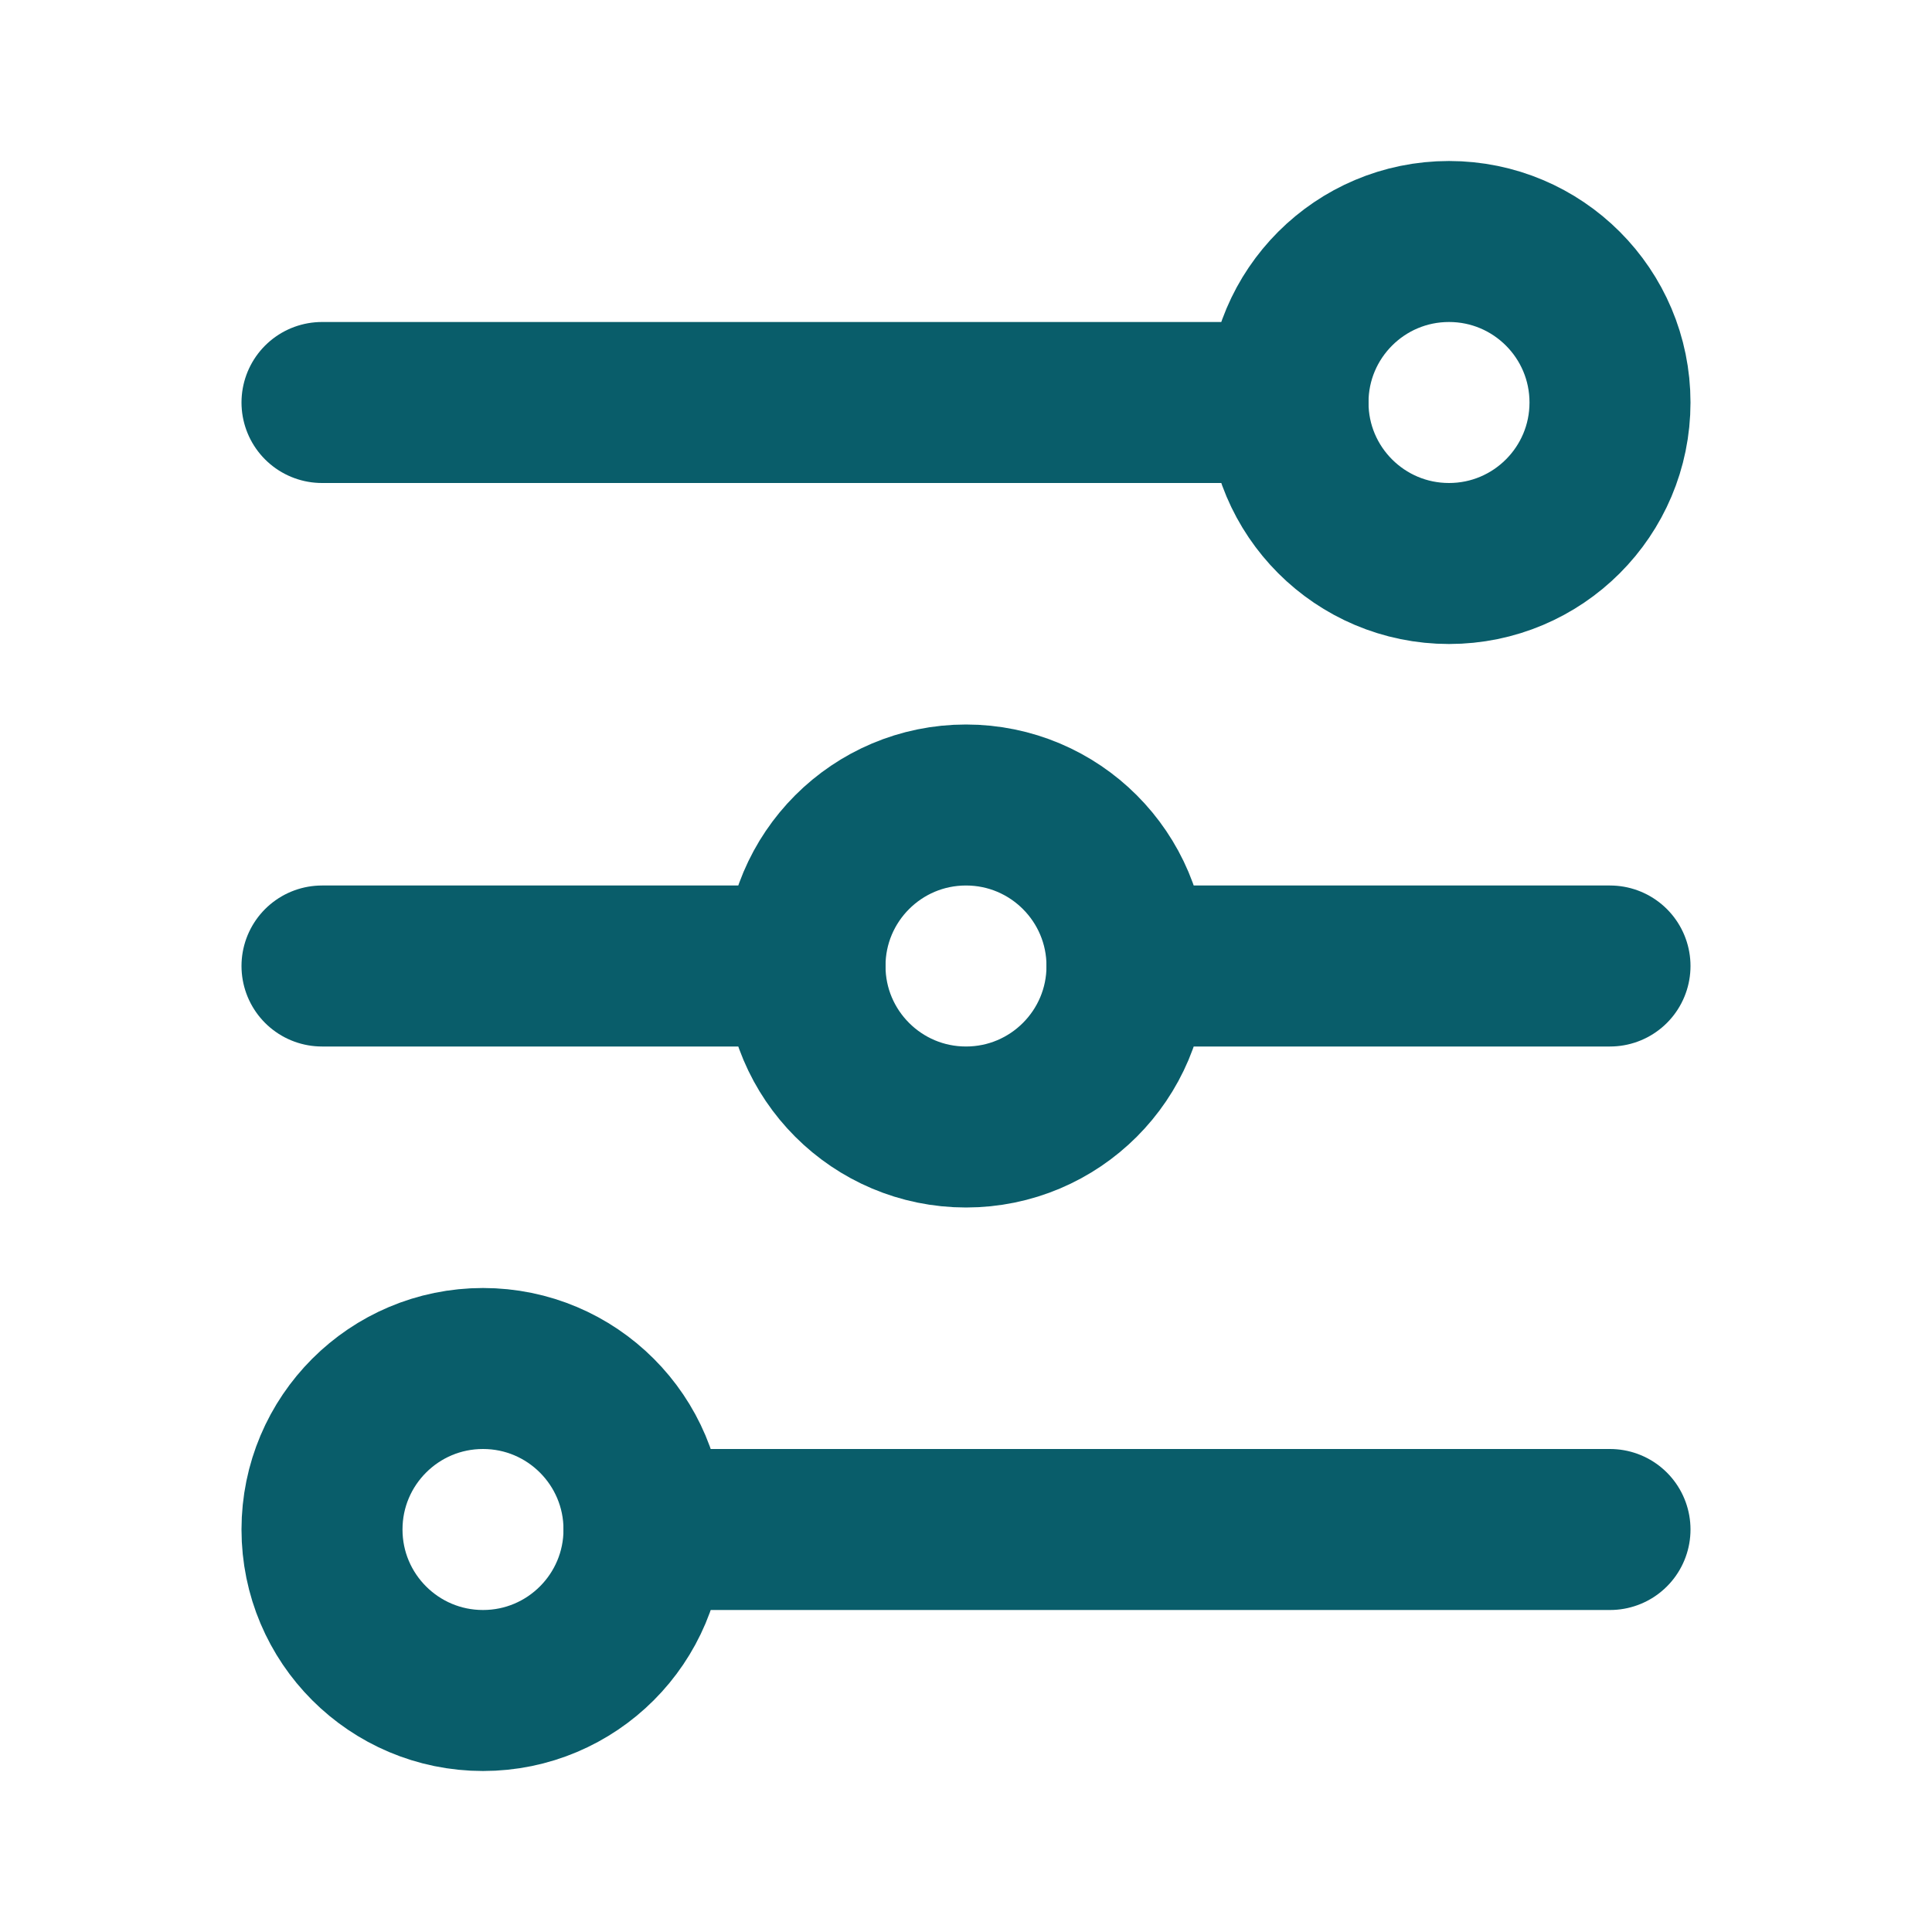
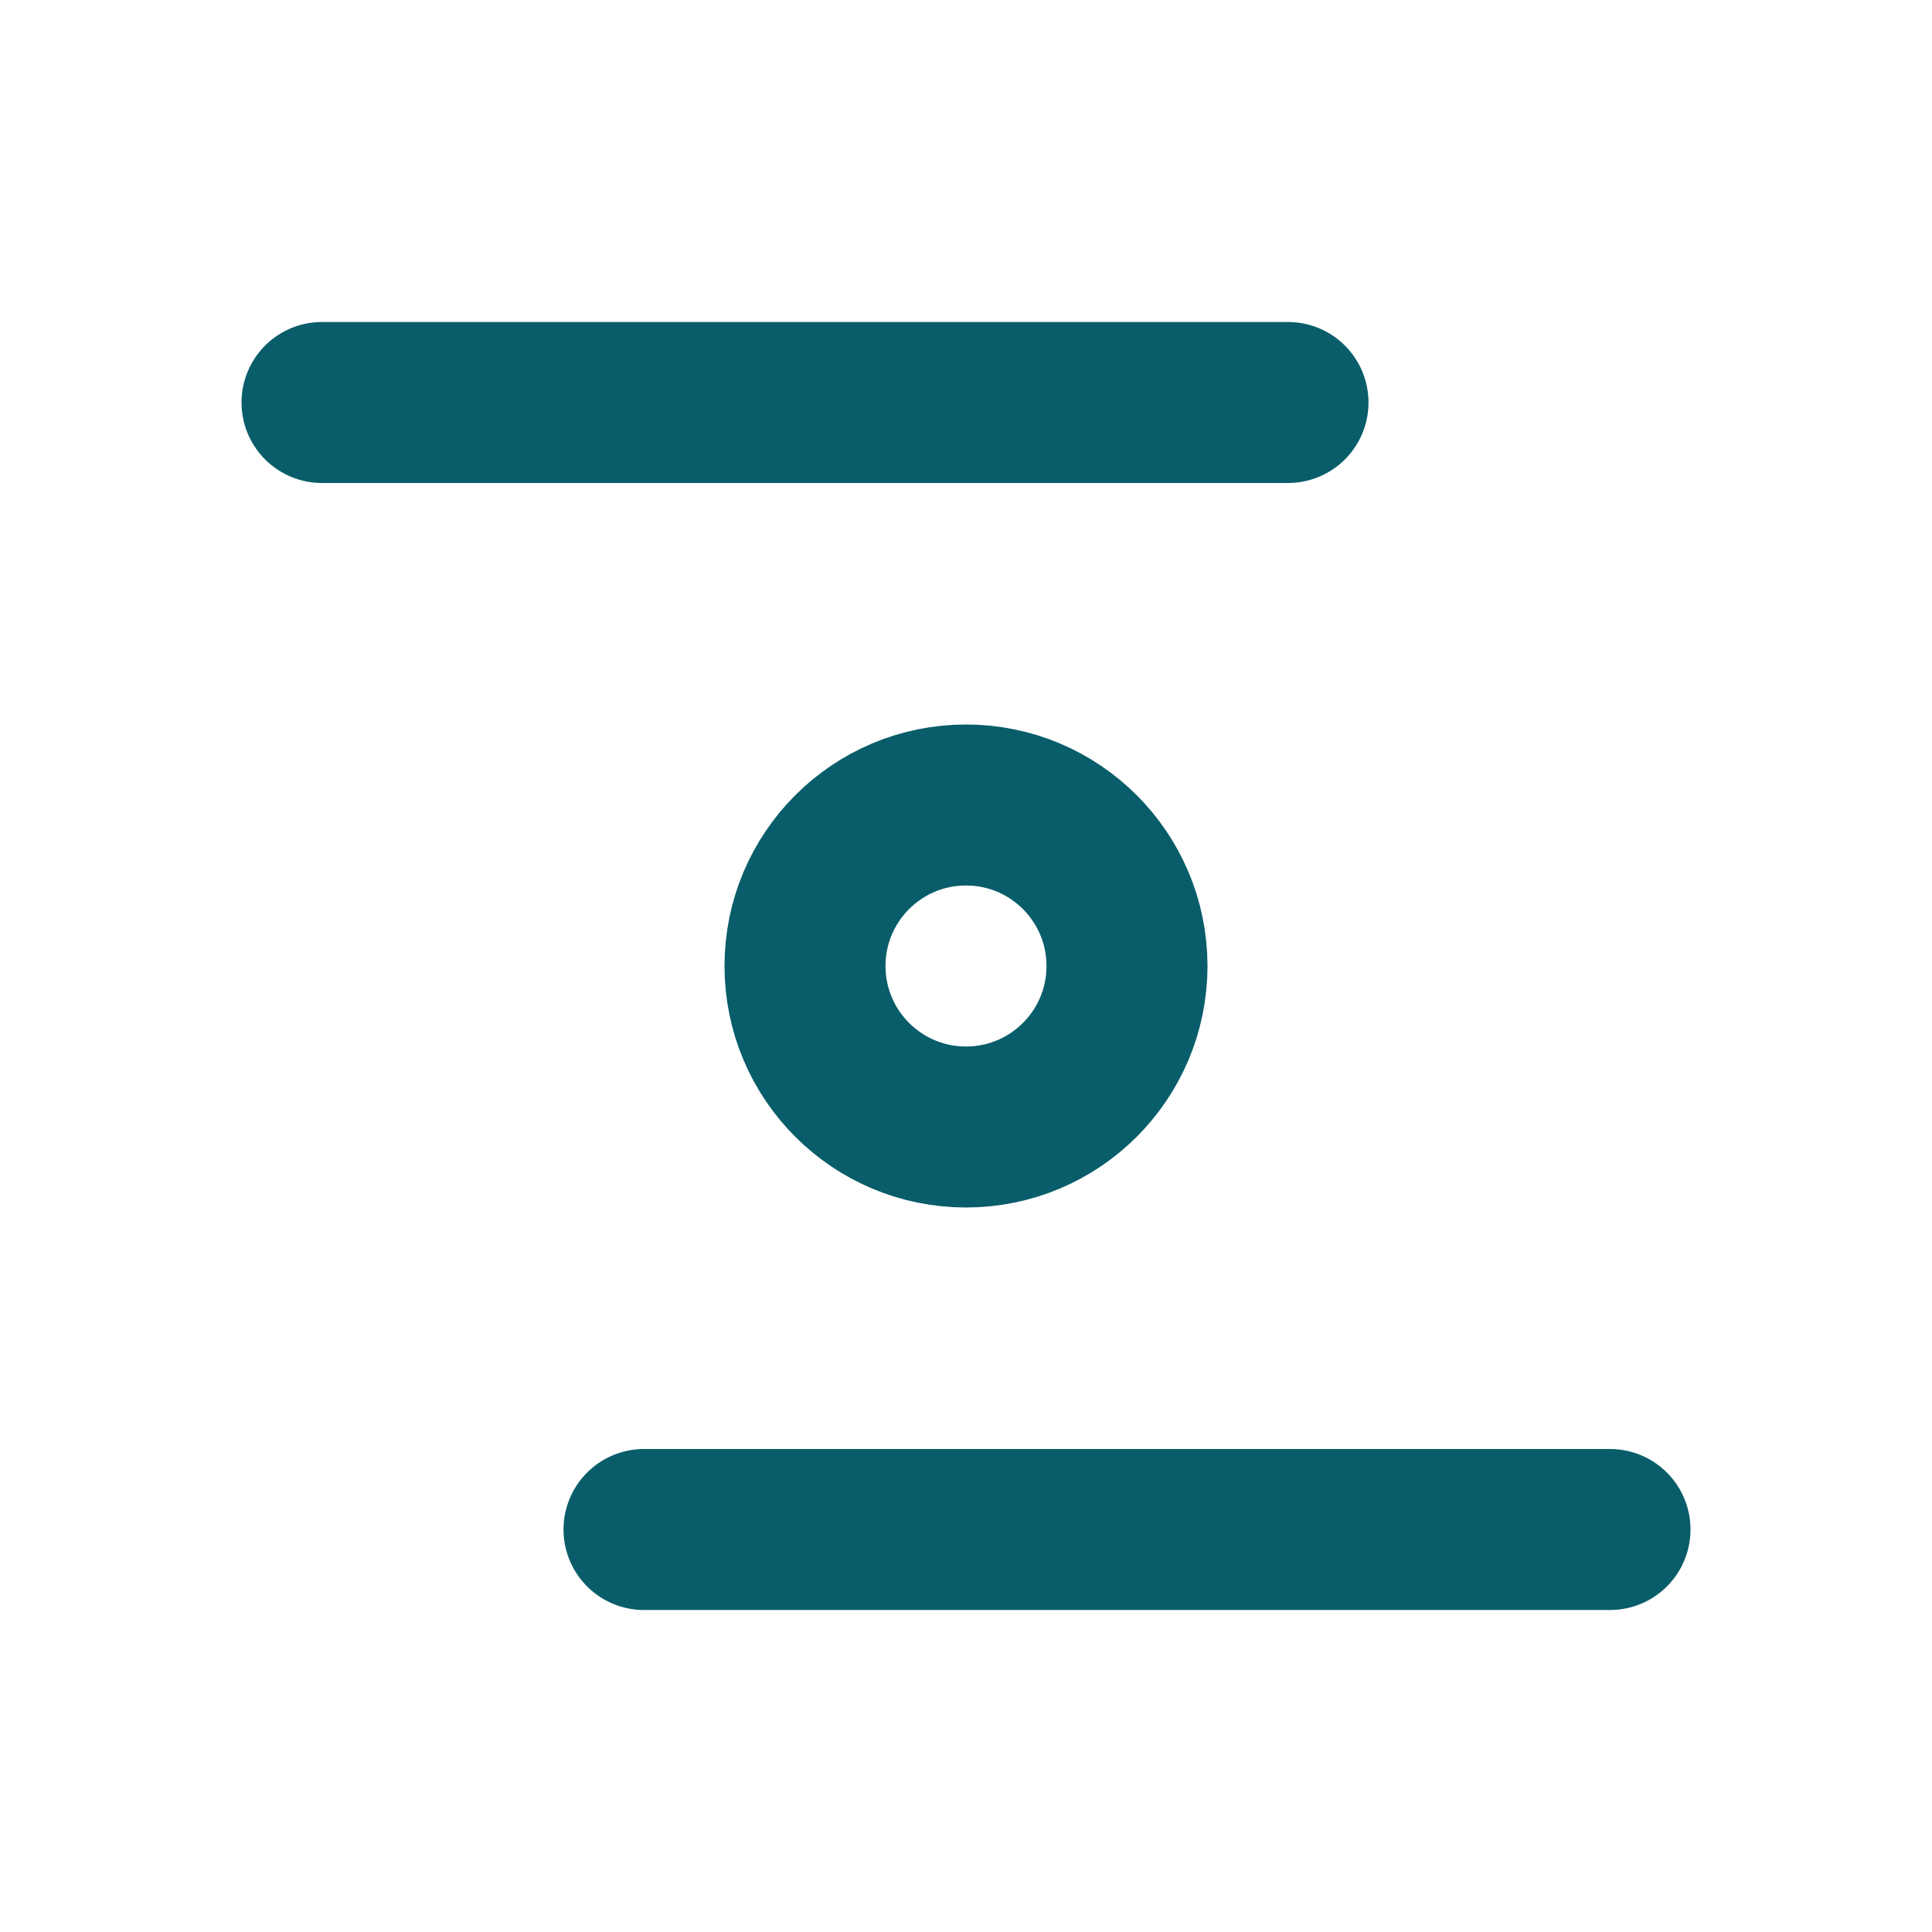
<svg xmlns="http://www.w3.org/2000/svg" width="800px" height="800px" viewBox="0 0 24 24" version="1.1">
  <title>Filter</title>
  <style>
        .filter-stroke {
            stroke: #095d6a;
        }
    </style>
  <g id="Page-1" stroke="none" stroke-width="1" fill="none" fill-rule="evenodd">
    <g id="Filter" class="filter-stroke">
      <line x1="4" y1="5" x2="16" y2="5" stroke-width="2" stroke-linecap="round" />
-       <line x1="4" y1="12" x2="10" y2="12" stroke-width="2" stroke-linecap="round" />
-       <line x1="14" y1="12" x2="20" y2="12" stroke-width="2" stroke-linecap="round" />
      <line x1="8" y1="19" x2="20" y2="19" stroke-width="2" stroke-linecap="round" />
-       <circle cx="18" cy="5" r="2" stroke-width="2" stroke-linecap="round" />
      <circle cx="12" cy="12" r="2" stroke-width="2" stroke-linecap="round" />
-       <circle cx="6" cy="19" r="2" stroke-width="2" stroke-linecap="round" />
    </g>
  </g>
</svg>